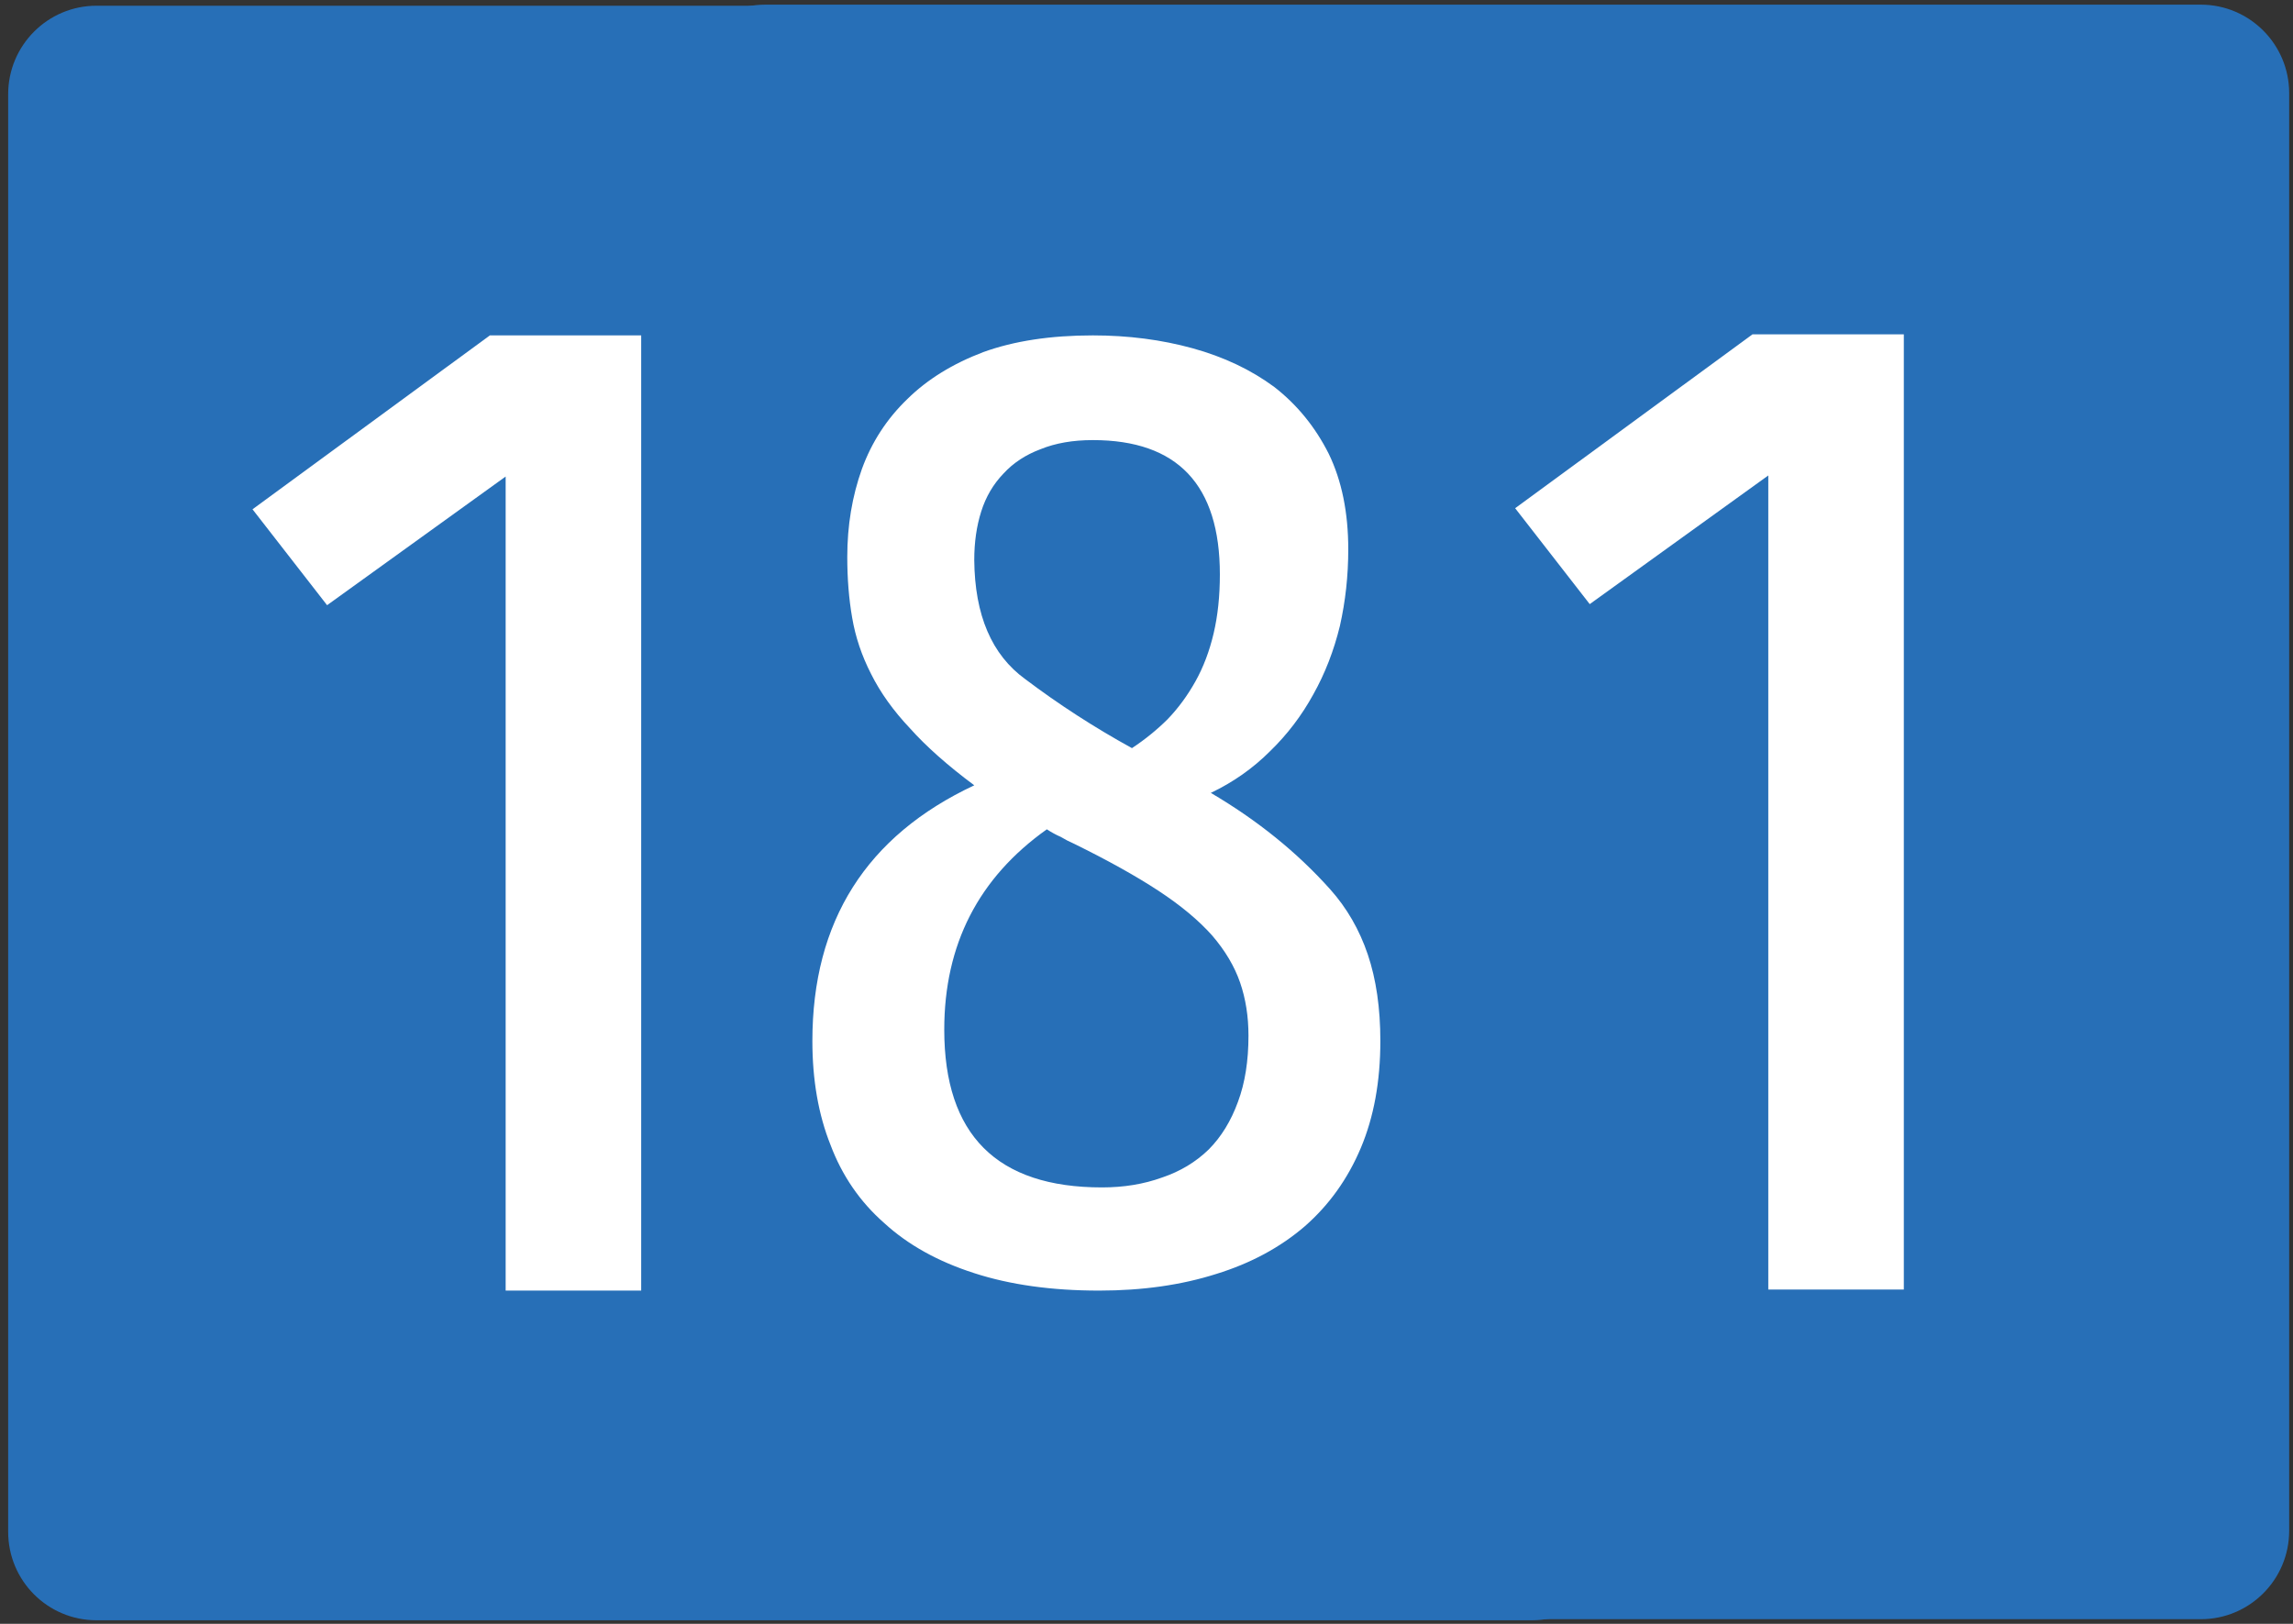
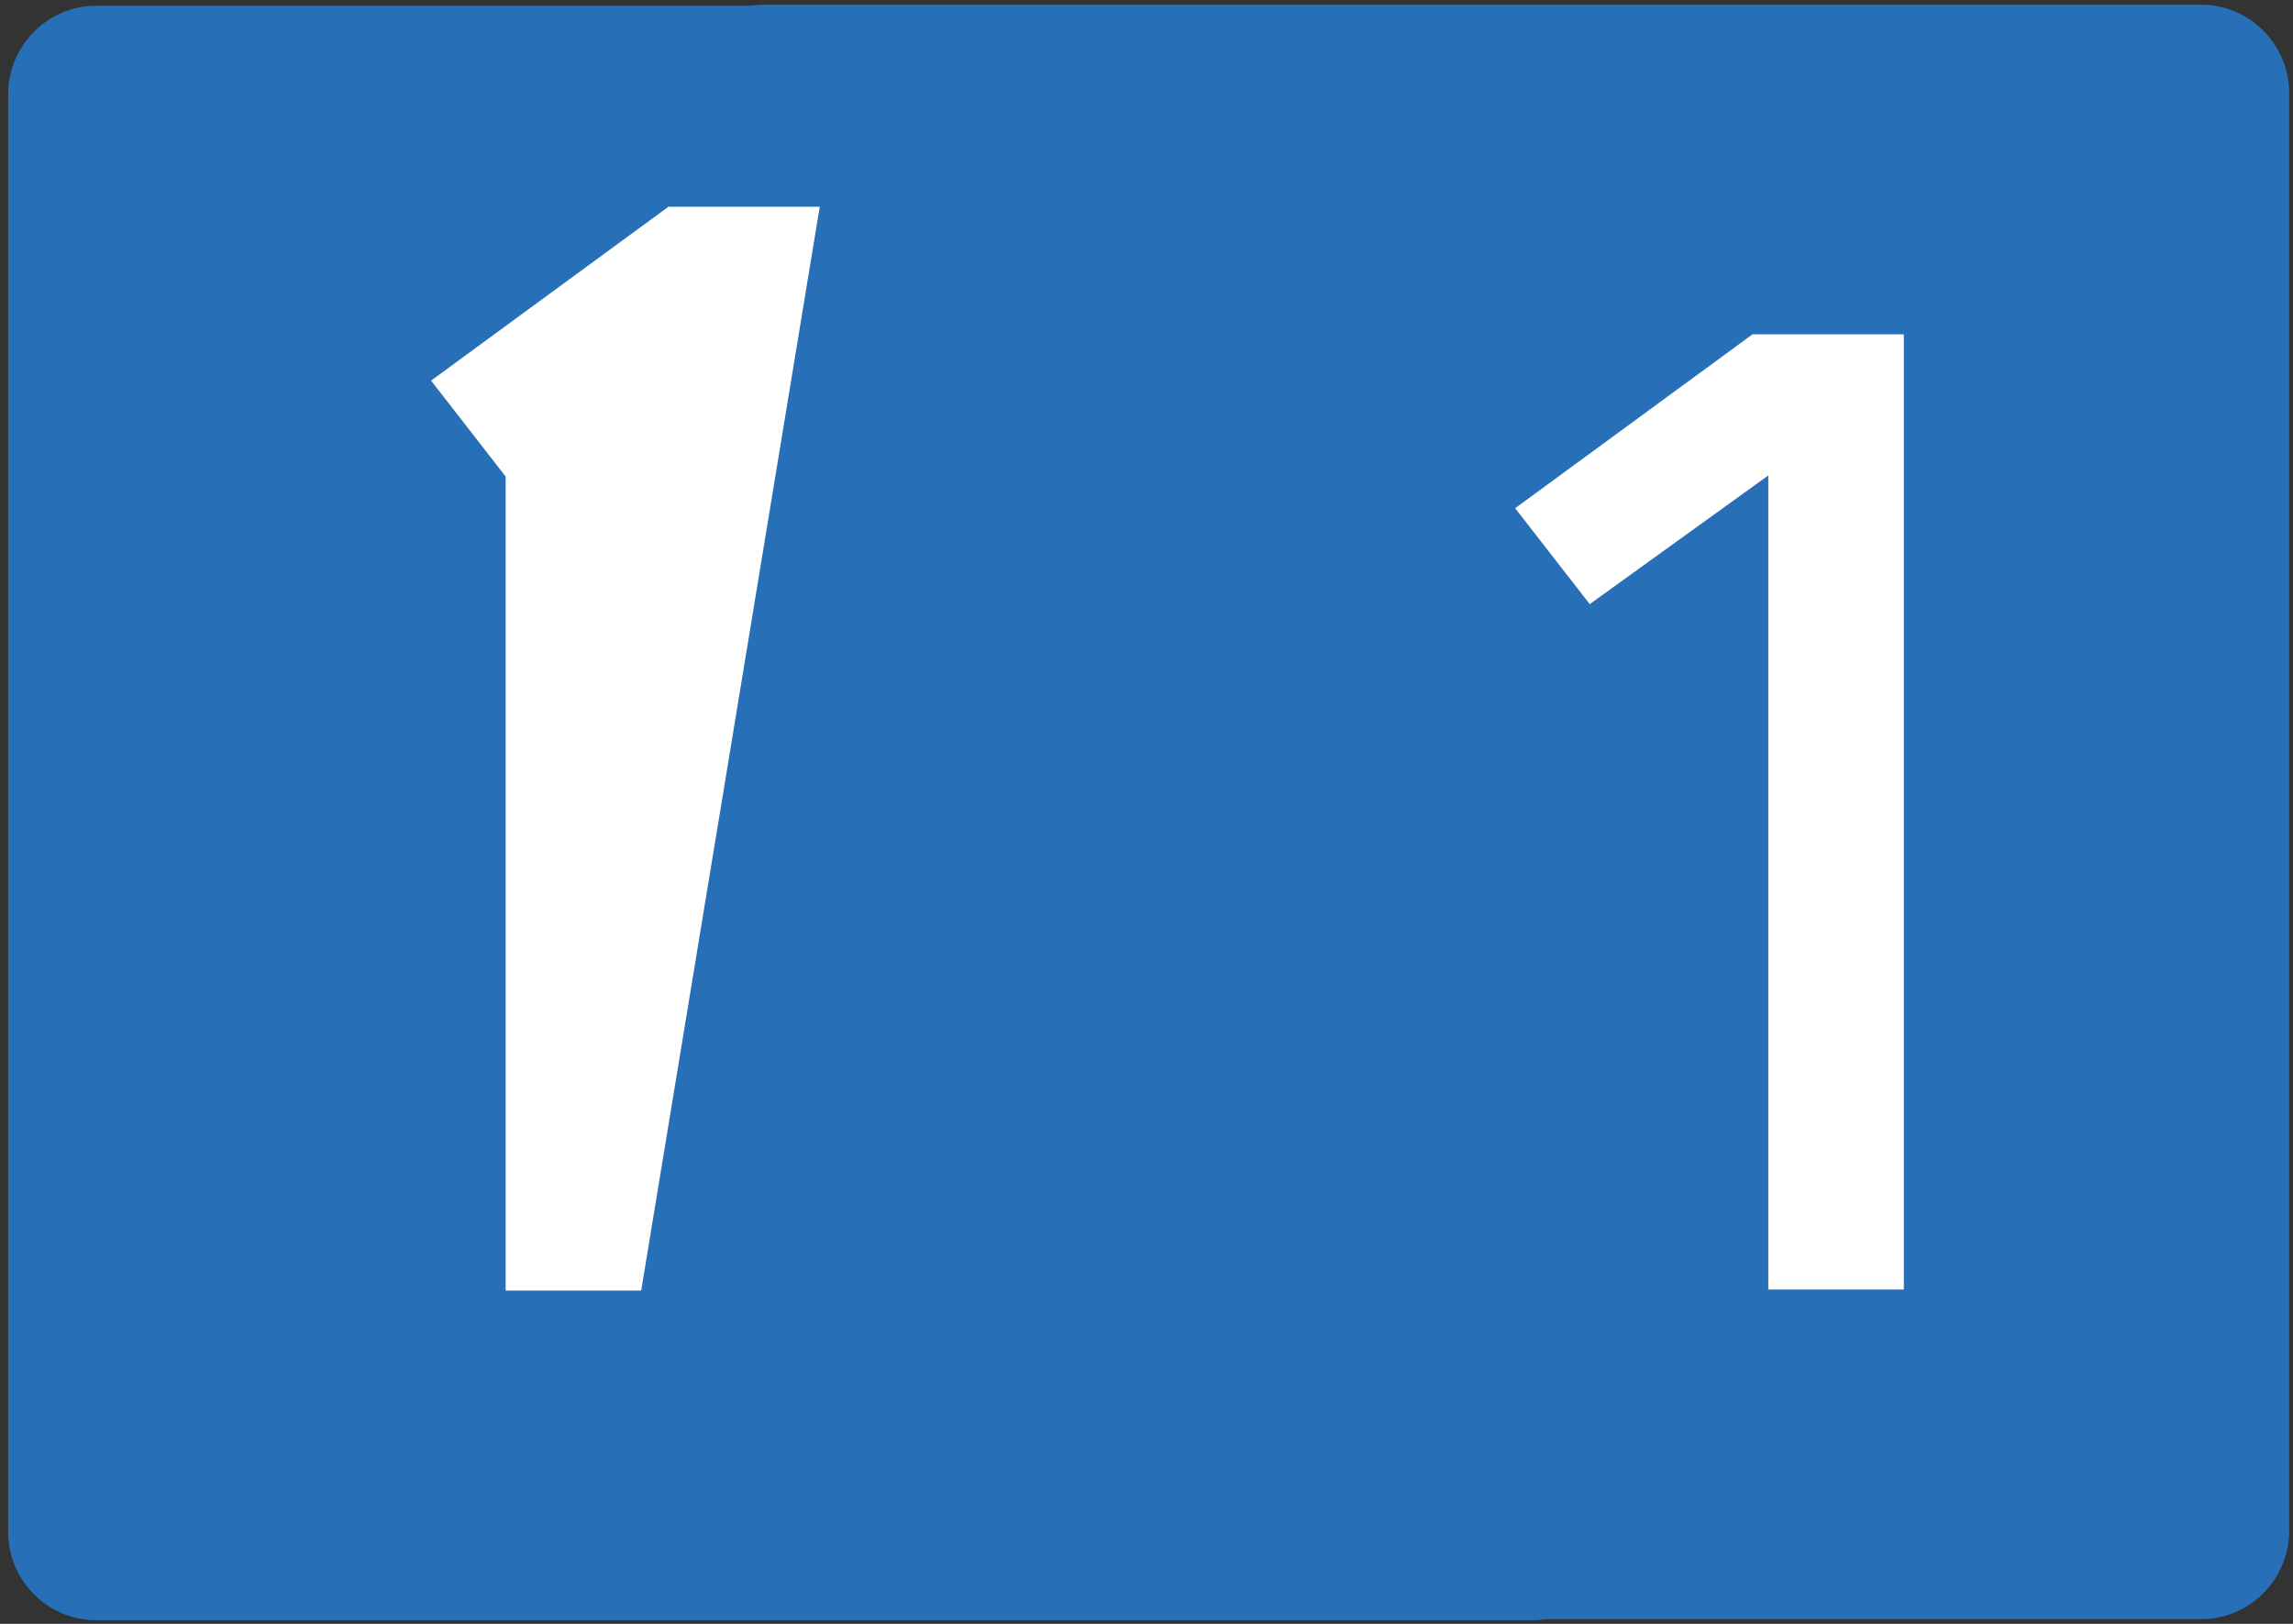
<svg xmlns="http://www.w3.org/2000/svg" version="1.1" id="Vrstva_1" x="0px" y="0px" width="1200px" height="850px" viewBox="0 0 1200 850" enable-background="new 0 0 1200 850" xml:space="preserve">
  <rect x="0" y="0" width="1200" height="850" fill="#333333" stroke="none" />
  <path fill="#276FB7" d="M4.272,801.793V49.332c0-25.557,20.683-46.335,46.227-46.335h751.267c25.511,0,46.233,20.778,46.233,46.335  v752.461c0,25.646-20.724,46.334-46.233,46.334H50.5C24.955,848.127,4.272,827.439,4.272,801.793" />
  <path fill="#276FB7" d="M354.272,801.231V48.77c0-25.556,20.683-46.335,46.227-46.335h751.267c25.511,0,46.233,20.779,46.233,46.335  v752.461c0,25.646-20.724,46.334-46.233,46.334H400.5C374.955,847.565,354.272,826.878,354.272,801.231" />
-   <path id="path3402-7" fill="#FFFFFF" d="M335.555,675.562h-70.93V249.439l-93.449,67.348l-39.03-50.203l124.223-91.021h79.187  L335.555,675.562L335.555,675.562z" />
+   <path id="path3402-7" fill="#FFFFFF" d="M335.555,675.562h-70.93V249.439l-39.03-50.203l124.223-91.021h79.187  L335.555,675.562L335.555,675.562z" />
  <path id="path3402-7_1_" fill="#FFFFFF" d="M996.334,675h-70.93V248.878l-93.449,67.348l-39.031-50.204L917.146,175h79.188V675z" />
-   <path id="path3408" fill="#FFFFFF" d="M509.862,666.432c-18.988-6.088-34.691-14.824-47.105-26.213  c-12.661-11.119-22.035-24.752-28.119-40.906c-6.333-15.887-9.494-34.018-9.494-54.406c0-62.748,28.237-107.359,84.718-133.838  c-13.876-10.325-25.076-20.254-33.595-29.785c-8.764-9.265-15.581-18.796-20.449-28.595c-4.872-9.531-8.159-19.323-9.859-29.389  c-1.706-9.792-2.556-20.385-2.556-31.771c0-16.413,2.556-31.771,7.668-46.068c5.112-14.031,13.02-26.212,23.735-36.538  c10.465-10.325,23.736-18.528,39.803-24.622c16.066-5.821,35.175-8.737,57.33-8.737c18.498,0,35.906,2.253,52.217,6.752  c16.309,4.505,30.551,11.257,42.725,20.254c11.924,9.271,21.418,20.918,28.482,34.948c6.812,14.036,10.227,30.717,10.227,50.04  c0,13.77-1.461,27.142-4.383,40.111c-3.168,12.976-7.795,24.89-13.877,35.743c-6.086,11.12-13.637,21.049-22.641,29.786  c-9.008,9.004-19.352,16.283-31.037,21.842c24.34,14.297,45.152,31.114,62.443,50.438c8.762,9.799,15.334,21.184,19.717,34.154  c4.381,12.975,6.572,28.066,6.572,45.273c0,21.184-3.412,39.85-10.225,55.996c-6.818,16.152-16.559,29.787-29.211,40.906  c-12.908,11.119-28.363,19.459-46.377,25.02c-18.258,5.82-38.707,8.736-61.346,8.736  C550.395,675.563,528.604,672.52,509.862,666.432L509.862,666.432z M555.142,438.074c-2.437-1.055-4.873-2.383-7.303-3.971  c-35.785,25.418-53.679,60.365-53.679,104.844c0,55.074,27.508,82.605,82.527,82.605c11.439,0,21.908-1.717,31.402-5.162  c9.496-3.176,17.648-8.074,24.465-14.693c6.574-6.615,11.688-14.955,15.338-25.02c3.65-9.793,5.477-21.311,5.477-34.553  c0-10.059-1.459-19.32-4.381-27.799c-2.922-8.471-7.795-16.682-14.607-24.623c-7.062-7.943-16.432-15.748-28.117-23.43  c-11.686-7.676-26.418-15.887-44.184-24.623C559.644,440.594,557.333,439.403,555.142,438.074L555.142,438.074z M536.519,355.469  c17.527,13.242,36.15,25.287,55.871,36.141c6.812-4.499,13.02-9.531,18.623-15.091c5.596-5.82,10.463-12.441,14.605-19.856  c4.137-7.41,7.305-15.75,9.494-25.021c2.191-9.265,3.287-19.59,3.287-30.977c0-46.863-22.154-70.294-66.459-70.294  c-10.469,0-19.598,1.588-27.386,4.765c-7.795,2.917-14.242,7.148-19.355,12.709c-5.357,5.56-9.253,12.181-11.684,19.856  c-2.436,7.682-3.652,16.152-3.652,25.418C510.101,321.979,518.991,342.76,536.519,355.469L536.519,355.469z" />
</svg>